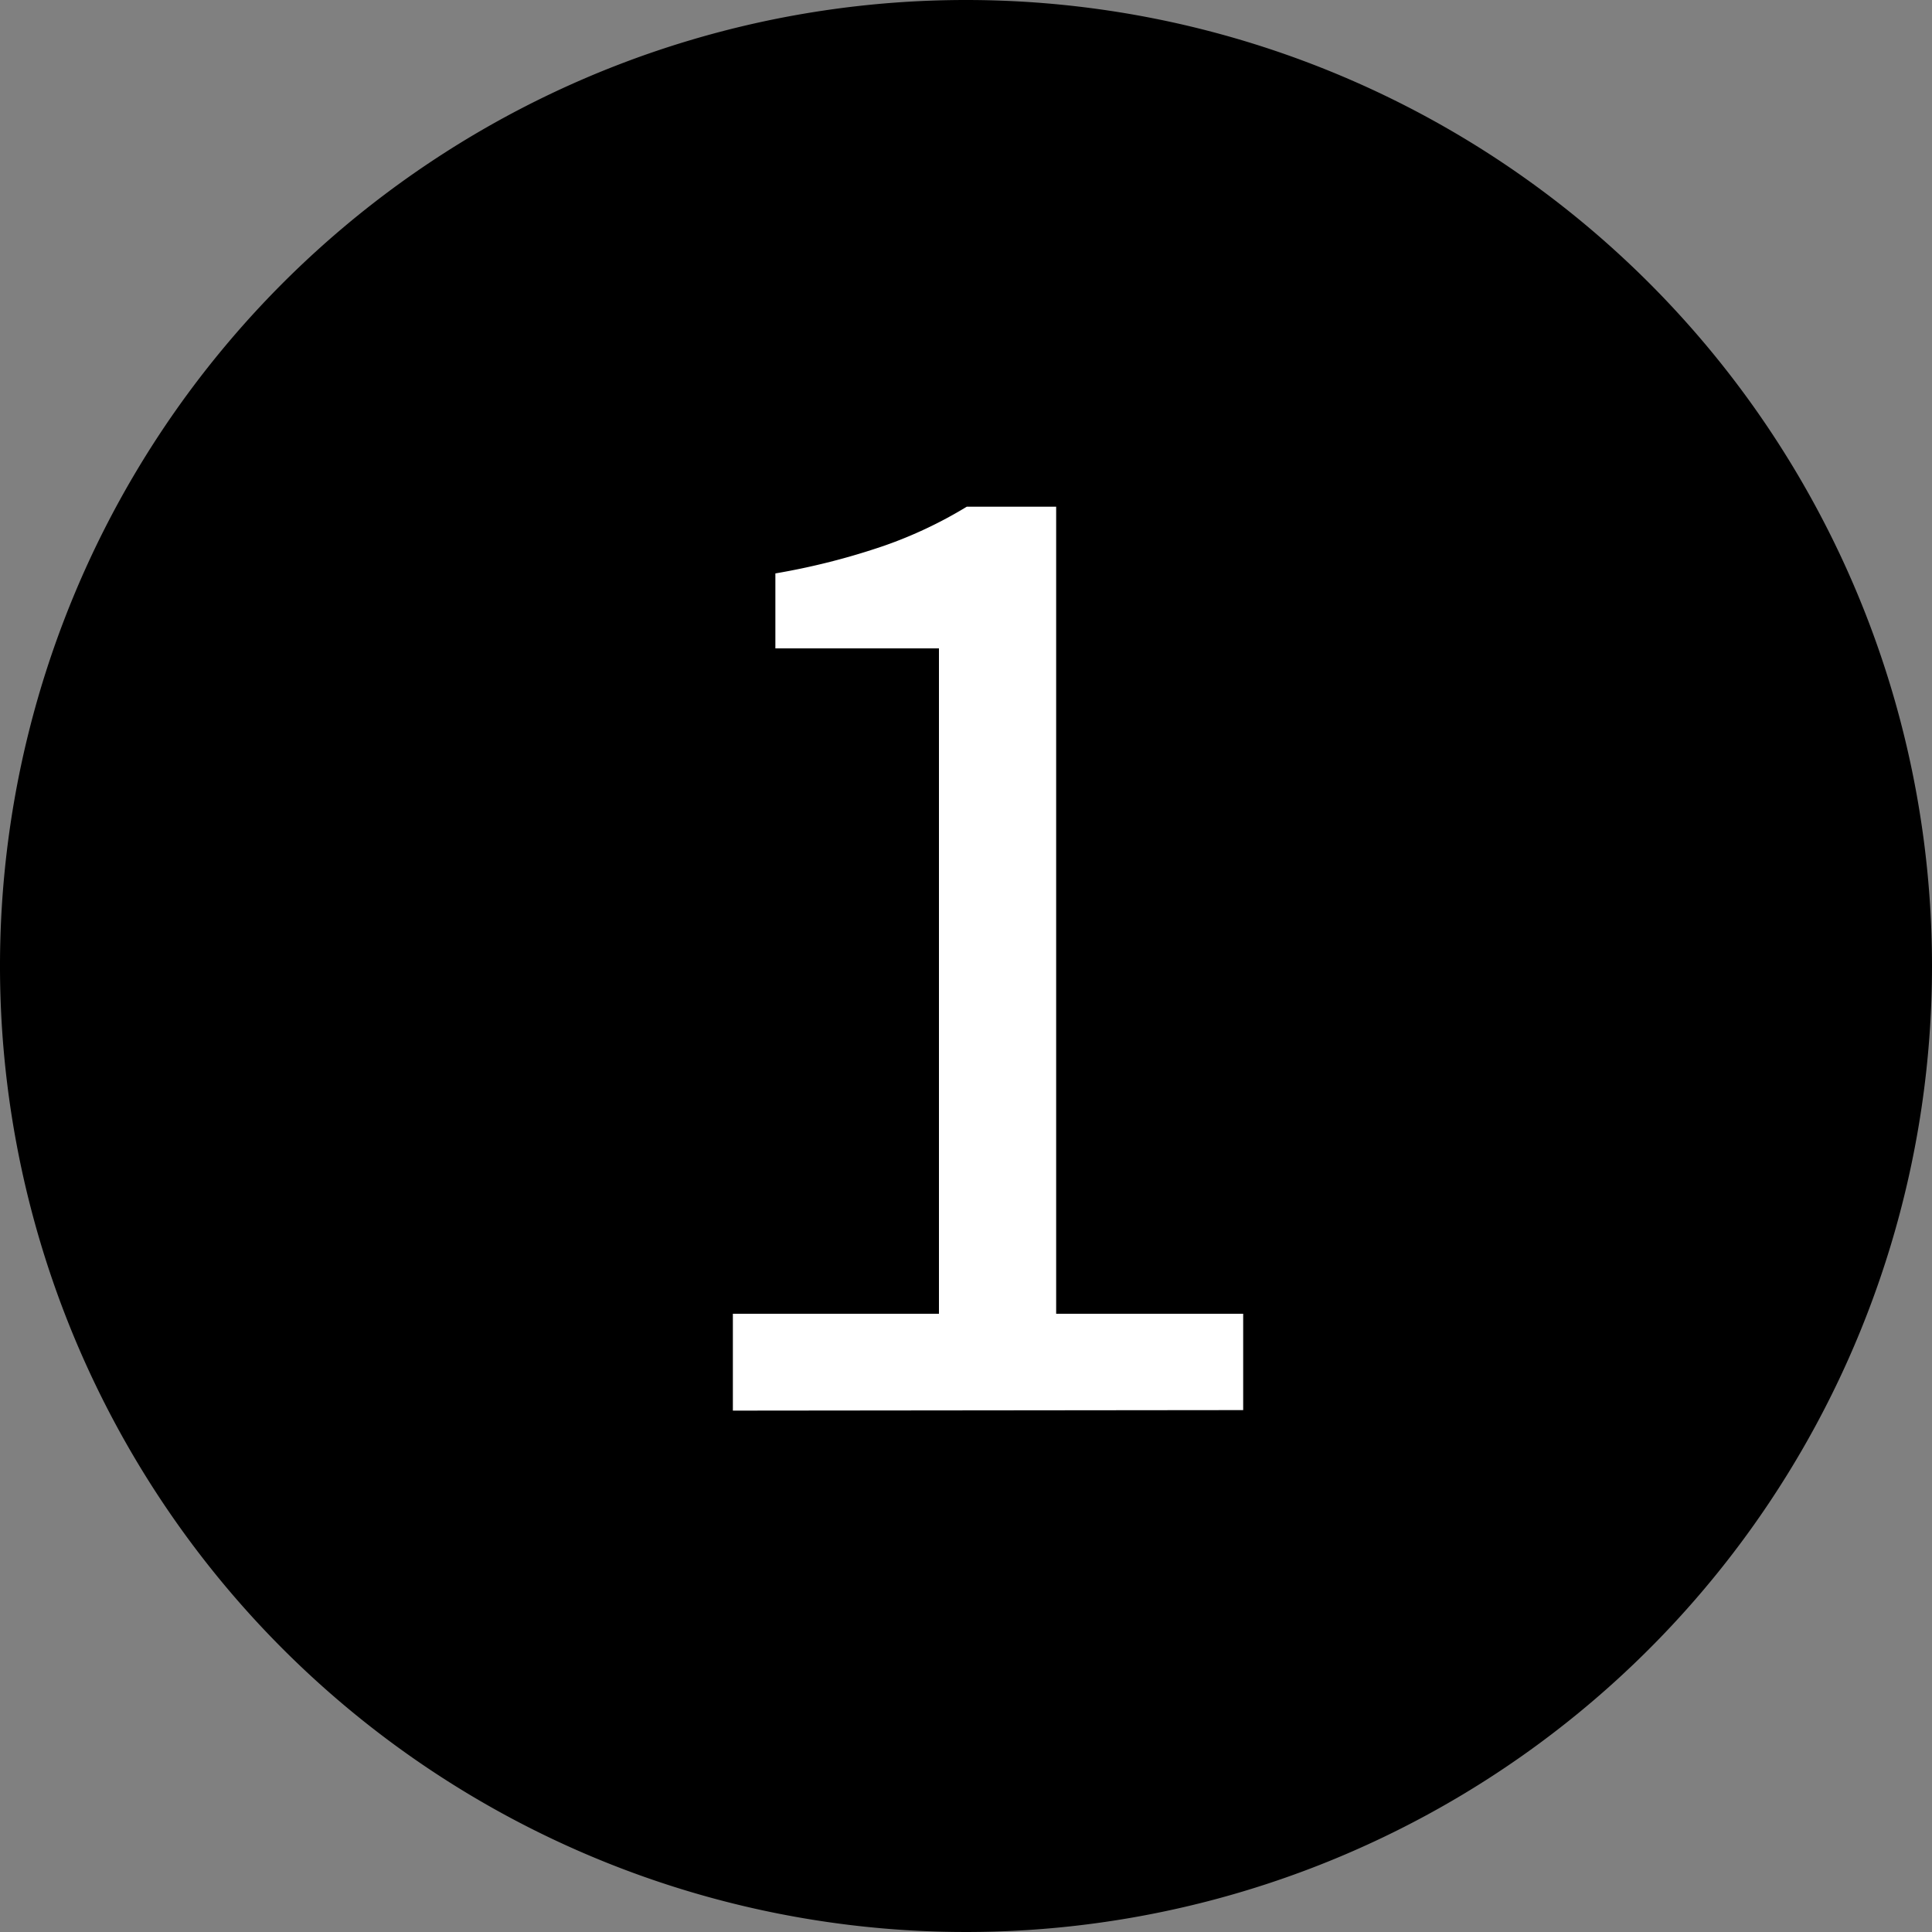
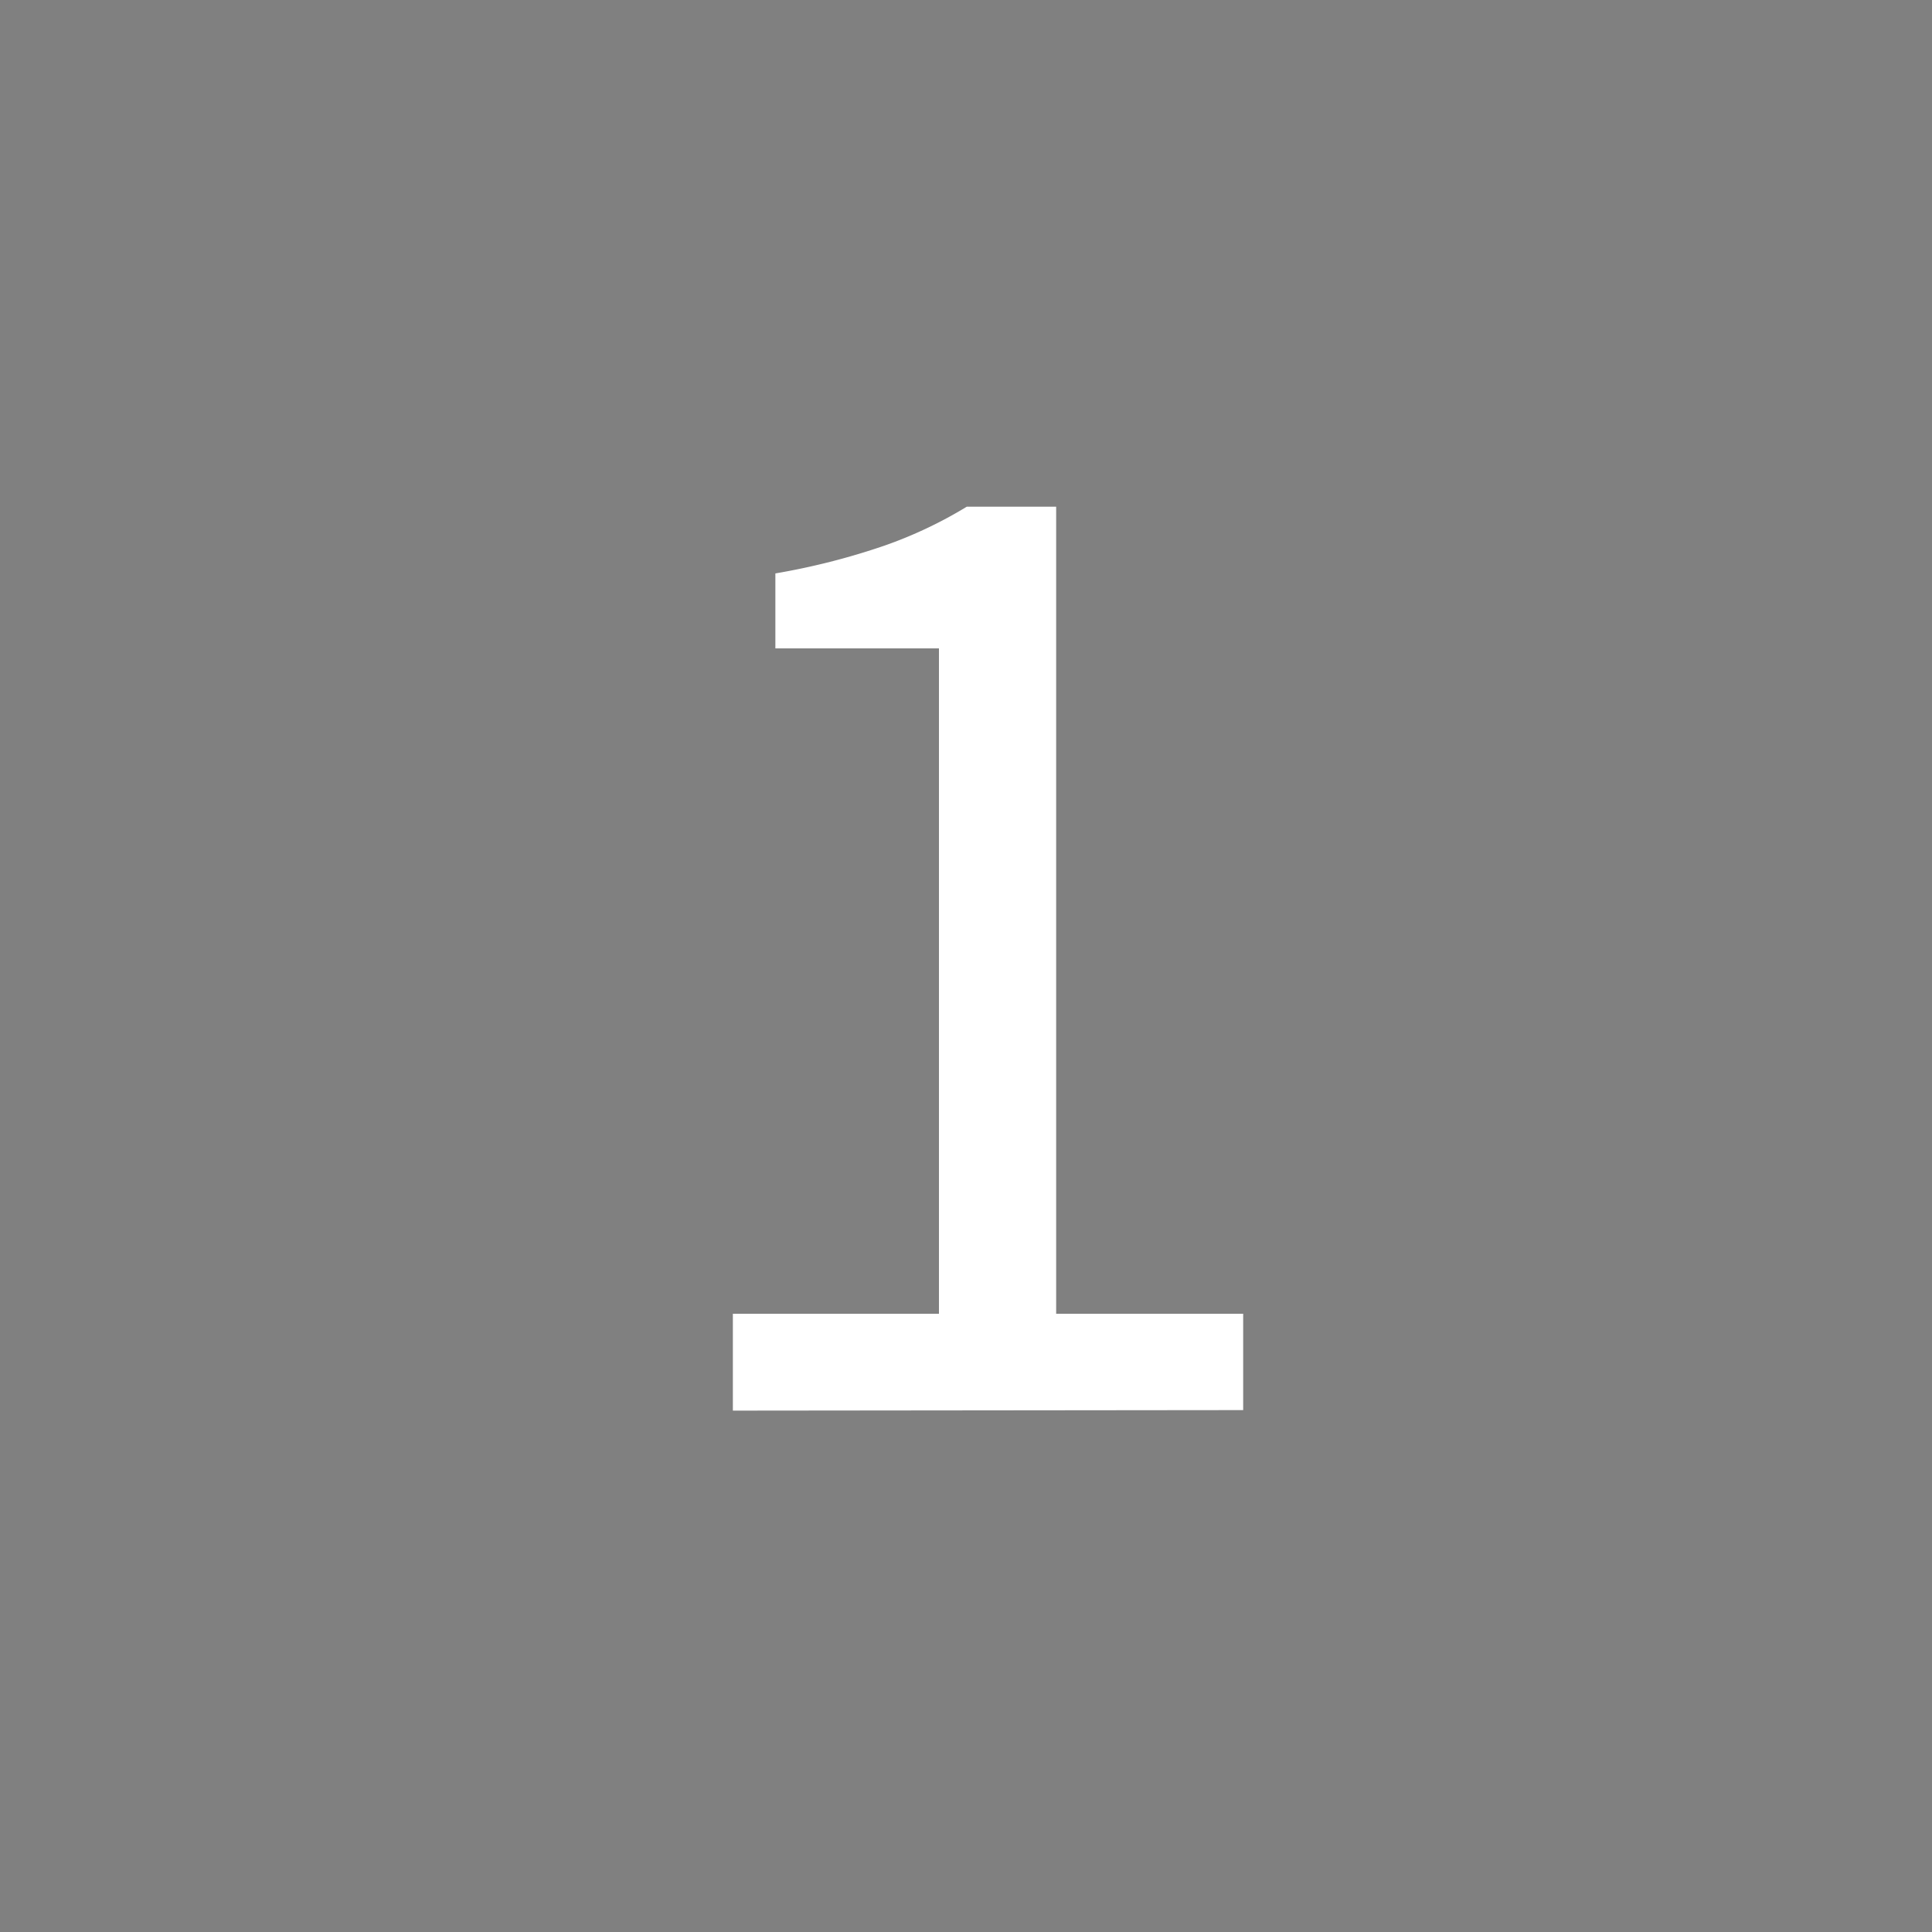
<svg xmlns="http://www.w3.org/2000/svg" viewBox="0 0 75 75">
  <rect x="0" y="0" width="75" height="75" fill="#808080" stroke="none" />
  <defs>
    <style>.cls-1{fill:#fff;}</style>
  </defs>
  <g id="Layer_2" data-name="Layer 2">
    <g id="Layer_1-2" data-name="Layer 1">
-       <path d="M75,37.5A37.5,37.5,0,1,1,37.5,0,37.5,37.5,0,0,1,75,37.5" />
      <path class="cls-1" d="M28.45,54.76V51h8V25.17H30.1V22.26a27,27,0,0,0,4.21-1.07,16.81,16.81,0,0,0,3.22-1.52H41V51h7.26v3.74Z" />
    </g>
  </g>
</svg>